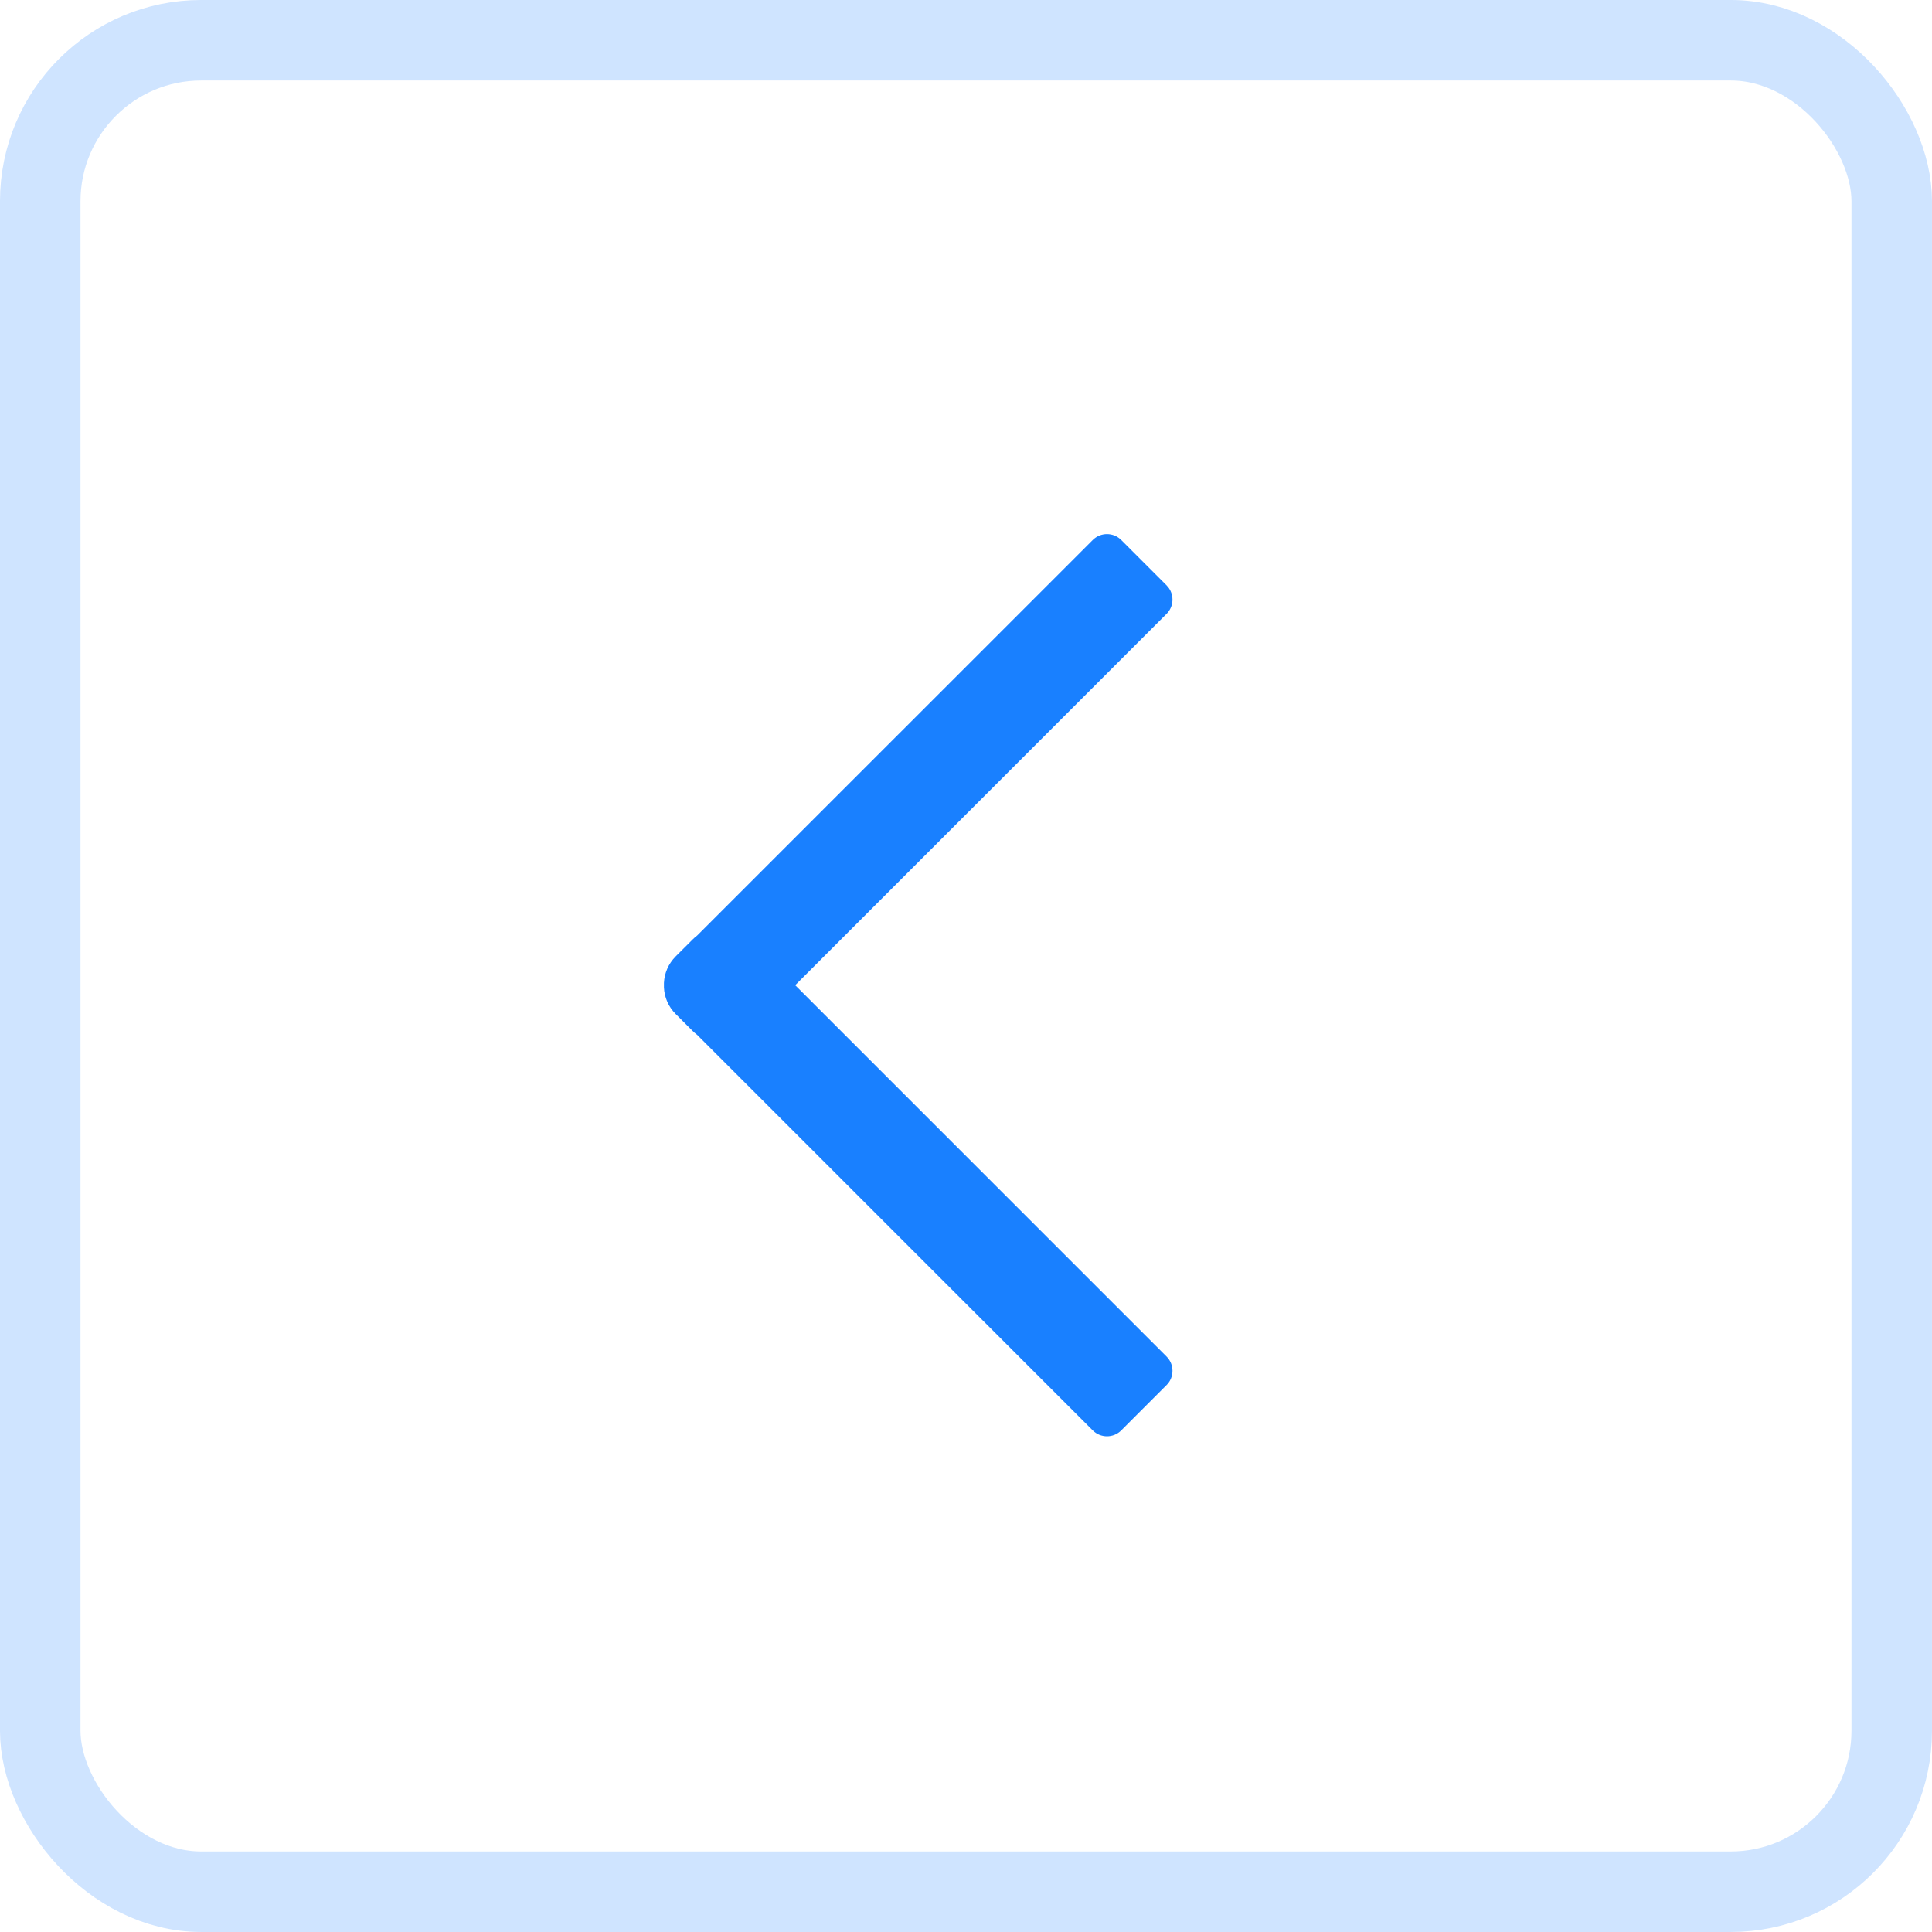
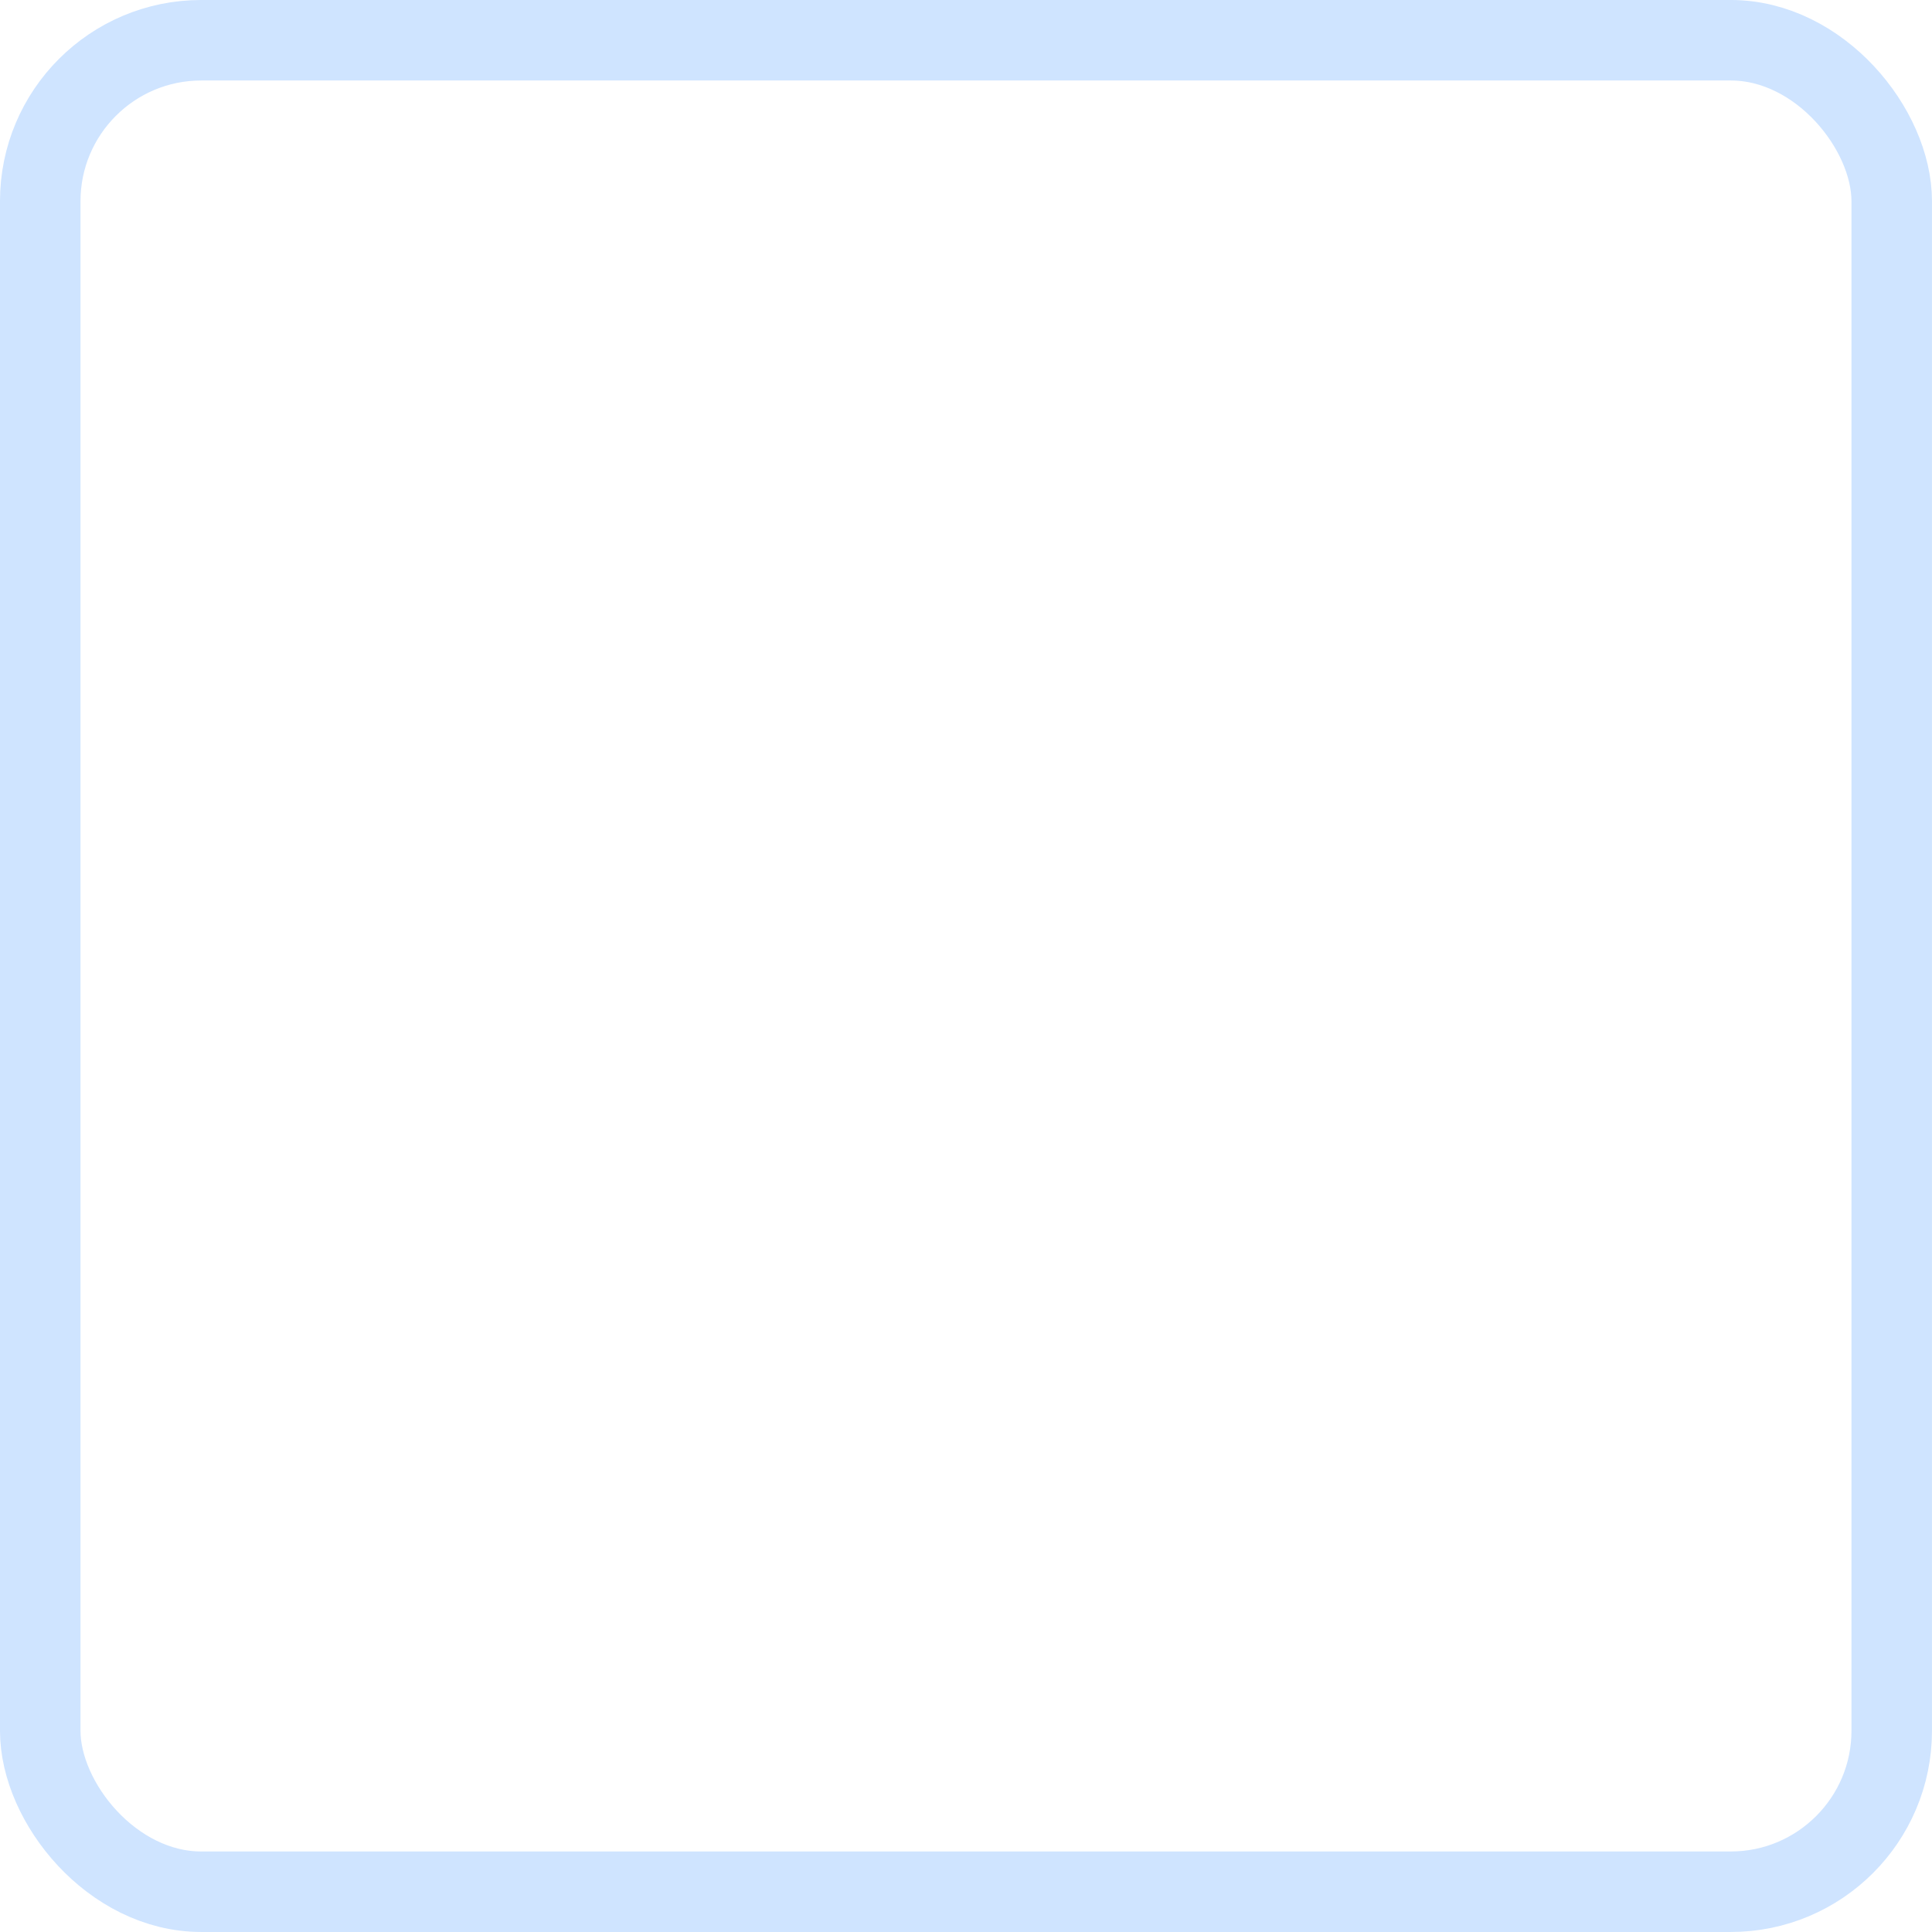
<svg xmlns="http://www.w3.org/2000/svg" xmlns:xlink="http://www.w3.org/1999/xlink" width="64px" height="64px" viewBox="0 0 64 64" version="1.1">
  <title>切换_左</title>
  <defs>
-     <rect id="path-1" x="0" y="0" width="37.333" height="37.333" />
-   </defs>
+     </defs>
  <g id="页面-1" stroke="none" stroke-width="1" fill="none" fill-rule="evenodd">
    <g id="PrevailCloud-Design-图标集" transform="translate(-664, -4463)">
      <g id="切换_左" transform="translate(664, 4463)">
        <rect id="矩形备份-2" stroke="#CFE4FF" stroke-width="2.667" x="1.333" y="1.333" width="61.333" height="61.333" rx="5.333" />
        <g id="箭头备份" transform="translate(32, 32) scale(-1, 1) rotate(-270) translate(-32, -32) translate(13.333, 13.333)">
          <mask id="mask-2" fill="white">
            <use xlink:href="#path-1" />
          </mask>
          <g id="蒙版" />
          <g id="编组" mask="url(#mask-2)" fill="#1980FF">
            <g transform="translate(4.36, 8.661)" id="形状结合">
-               <path d="M6.52,8.344 C6.536,8.025 6.666,7.712 6.909,7.469 L6.909,7.469 L7.469,6.909 C7.516,6.862 7.565,6.82 7.616,6.782 L20.725,-6.325 C20.985,-6.585 21.408,-6.585 21.668,-6.325 L23.171,-4.822 C23.431,-4.562 23.431,-4.14 23.171,-3.88 L10.868,8.423 L23.171,20.725 C23.405,20.959 23.428,21.325 23.241,21.585 L23.171,21.668 L21.668,23.171 C21.408,23.431 20.985,23.431 20.725,23.171 L20.725,23.171 L7.616,10.064 C7.565,10.026 7.516,9.983 7.469,9.936 L6.909,9.377 C6.666,9.134 6.536,8.82 6.52,8.502 Z" transform="translate(14.943, 8.423) scale(-1, -1) rotate(-90) translate(-14.943, -8.423) " />
-             </g>
+               </g>
          </g>
        </g>
      </g>
    </g>
  </g>
</svg>